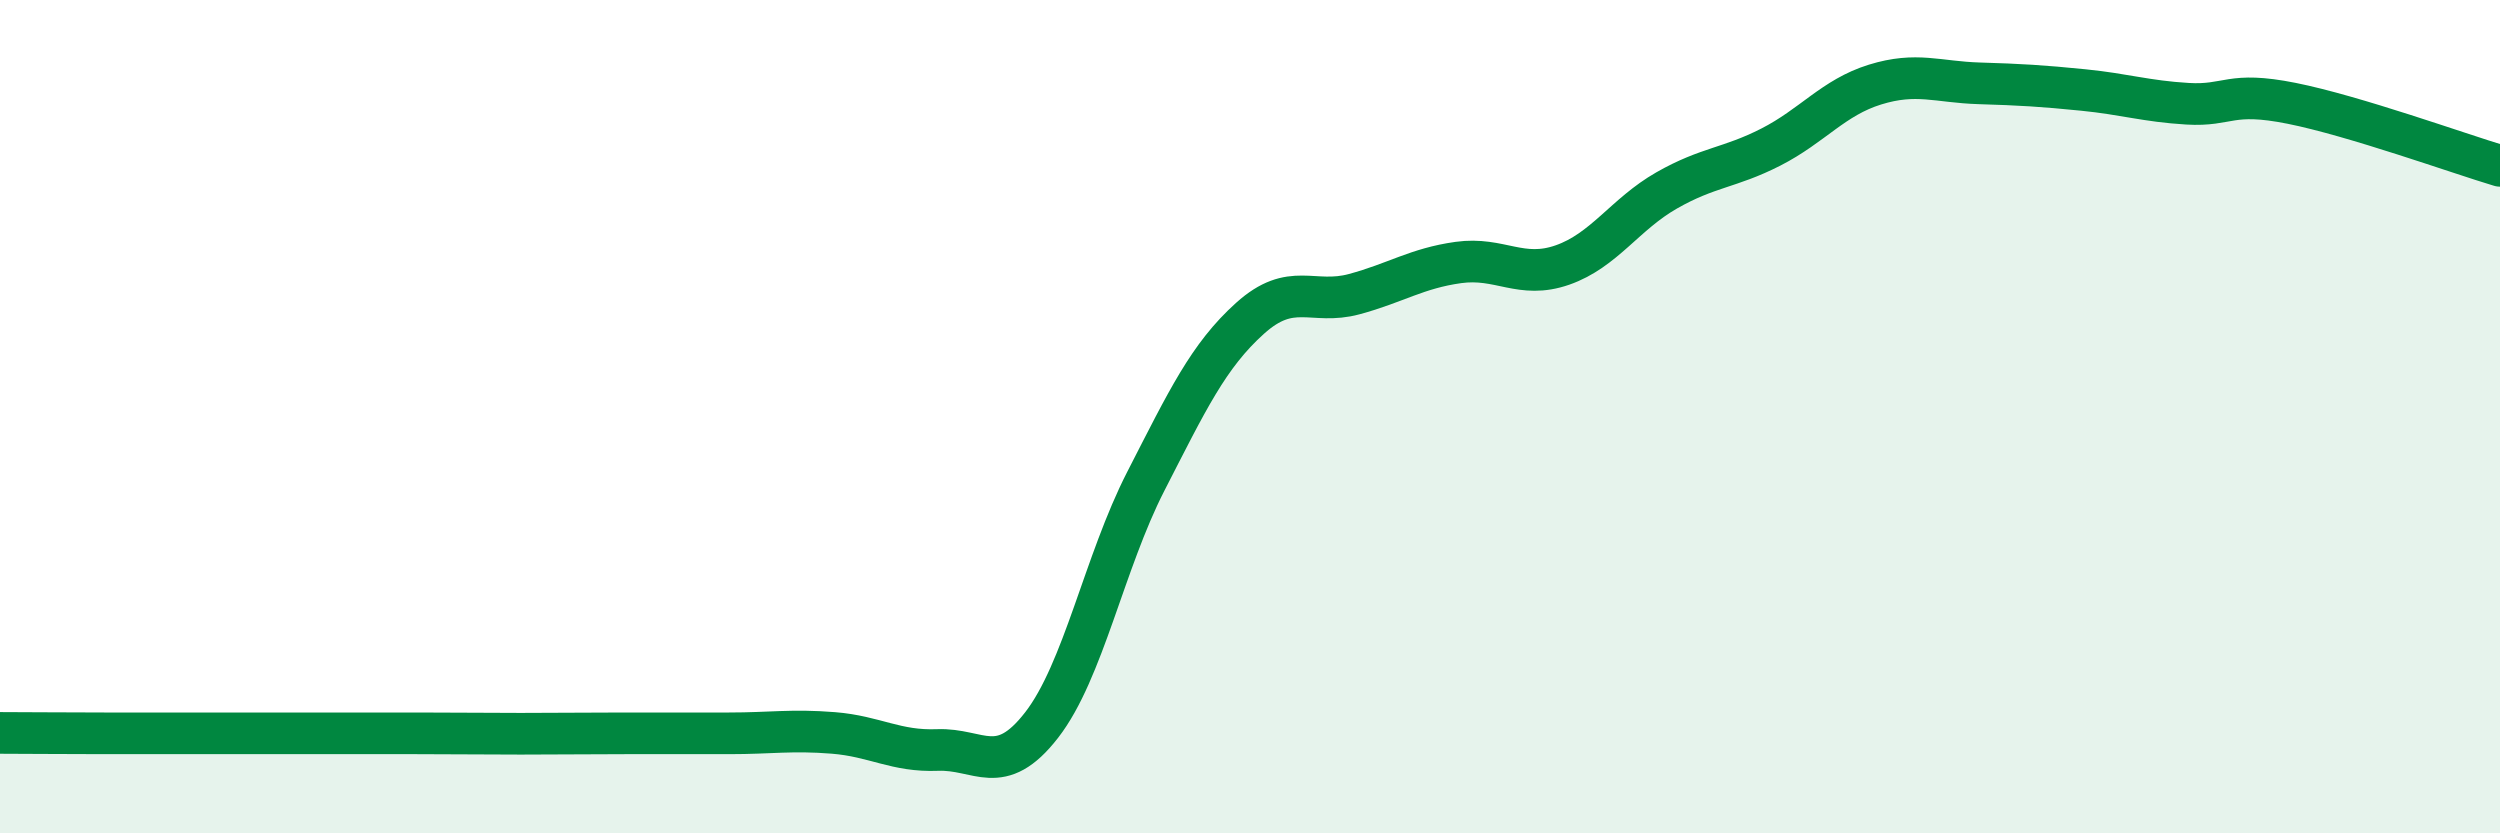
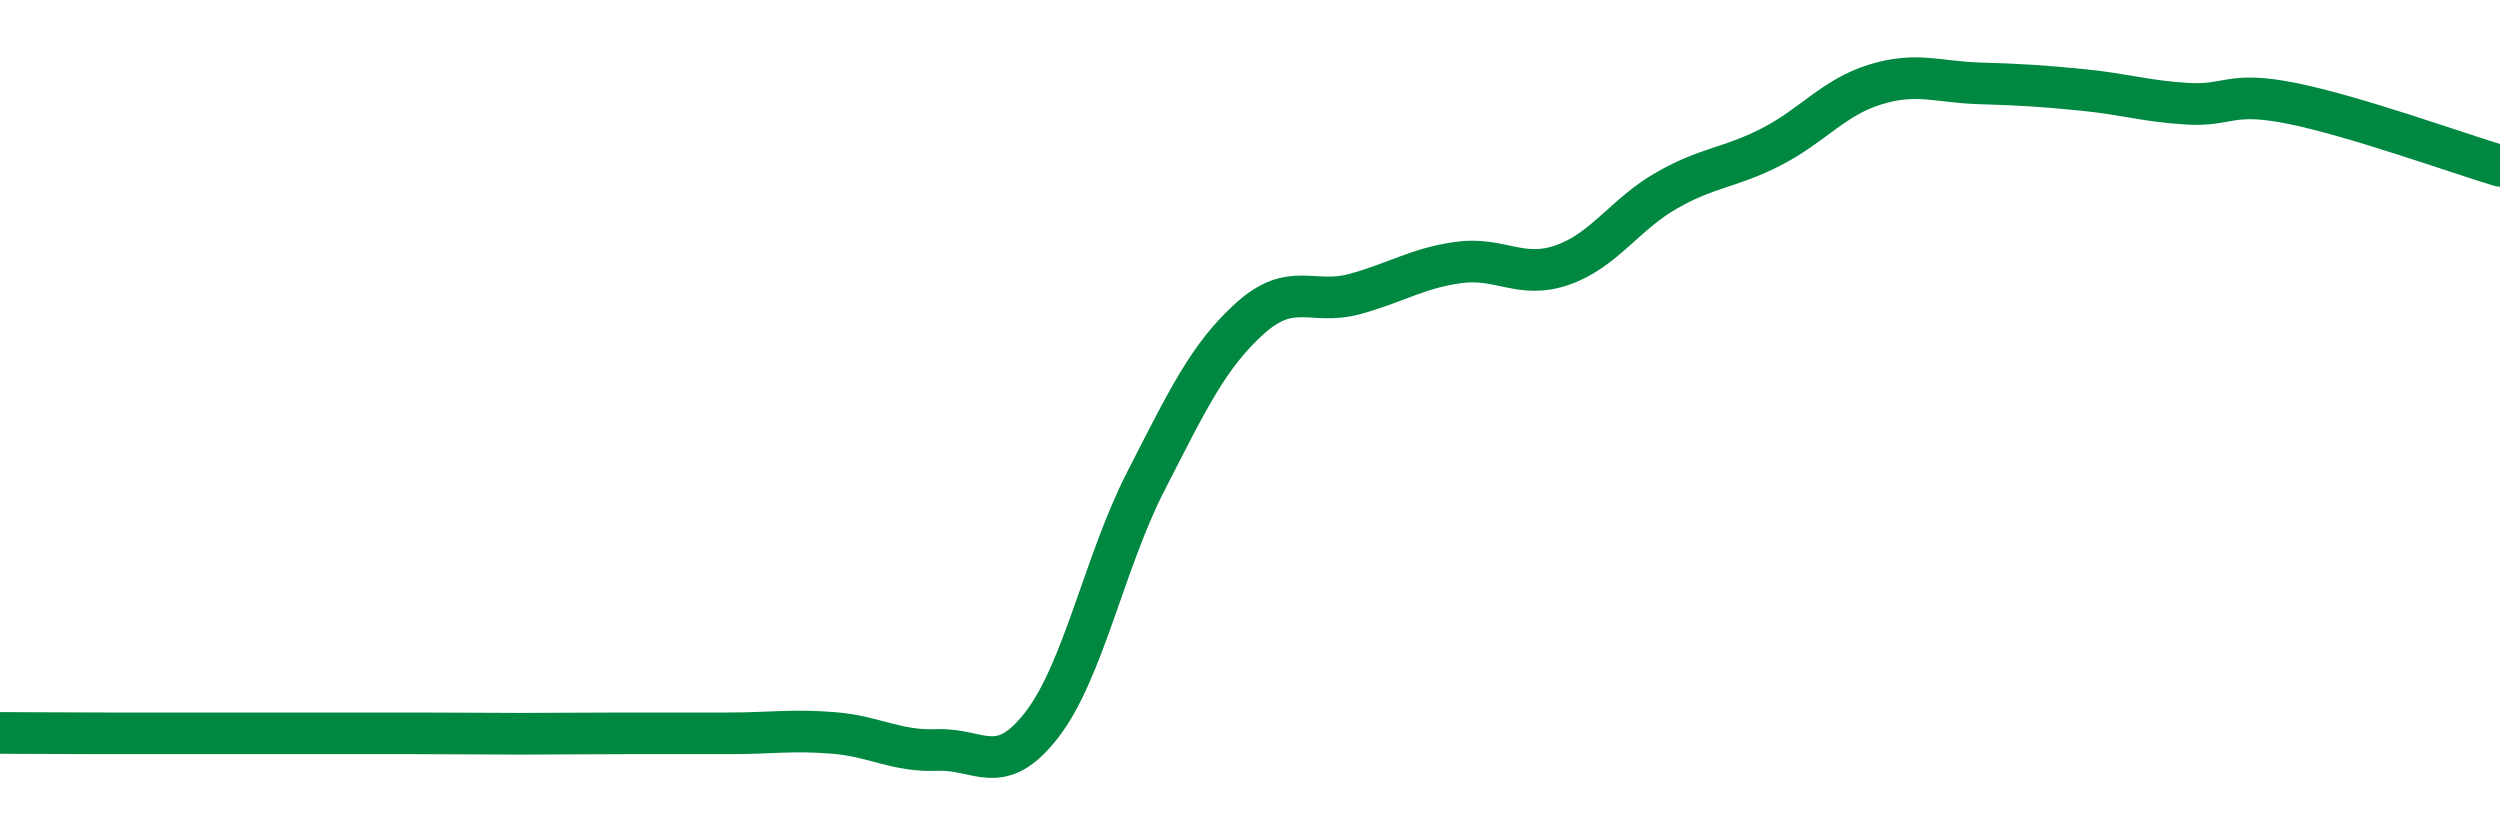
<svg xmlns="http://www.w3.org/2000/svg" width="60" height="20" viewBox="0 0 60 20">
-   <path d="M 0,17.59 C 0.5,17.59 1.5,17.6 2.5,17.6 C 3.5,17.6 4,17.6 5,17.6 C 6,17.6 6.5,17.6 7.5,17.6 C 8.5,17.6 9,17.6 10,17.6 C 11,17.6 11.5,17.61 12.5,17.61 C 13.5,17.61 14,17.6 15,17.6 C 16,17.6 16.5,17.6 17.5,17.6 C 18.5,17.6 19,17.51 20,17.59 C 21,17.67 21.5,18.04 22.5,18 C 23.5,17.96 24,18.69 25,17.4 C 26,16.11 26.5,13.5 27.5,11.55 C 28.5,9.6 29,8.54 30,7.64 C 31,6.74 31.5,7.33 32.5,7.06 C 33.5,6.79 34,6.44 35,6.3 C 36,6.16 36.5,6.71 37.5,6.36 C 38.5,6.01 39,5.14 40,4.57 C 41,4 41.5,4.04 42.5,3.53 C 43.5,3.02 44,2.34 45,2.03 C 46,1.72 46.5,1.97 47.5,2 C 48.5,2.03 49,2.06 50,2.16 C 51,2.26 51.5,2.43 52.5,2.49 C 53.5,2.55 53.5,2.18 55,2.48 C 56.5,2.78 59,3.68 60,3.98L60 20L0 20Z" fill="#008740" opacity="0.1" stroke-linecap="round" stroke-linejoin="round" />
  <path d="M 0,17.59 C 0.5,17.59 1.5,17.6 2.5,17.6 C 3.5,17.6 4,17.6 5,17.6 C 6,17.6 6.5,17.6 7.5,17.6 C 8.5,17.6 9,17.6 10,17.6 C 11,17.6 11.5,17.61 12.5,17.61 C 13.5,17.61 14,17.6 15,17.6 C 16,17.6 16.5,17.6 17.5,17.6 C 18.5,17.6 19,17.51 20,17.59 C 21,17.67 21.5,18.04 22.5,18 C 23.5,17.96 24,18.69 25,17.4 C 26,16.11 26.5,13.5 27.5,11.55 C 28.5,9.6 29,8.54 30,7.64 C 31,6.74 31.5,7.33 32.5,7.06 C 33.5,6.79 34,6.44 35,6.3 C 36,6.16 36.5,6.71 37.5,6.36 C 38.5,6.01 39,5.14 40,4.57 C 41,4 41.5,4.04 42.5,3.53 C 43.5,3.02 44,2.34 45,2.03 C 46,1.72 46.5,1.97 47.5,2 C 48.5,2.03 49,2.06 50,2.16 C 51,2.26 51.5,2.43 52.5,2.49 C 53.5,2.55 53.5,2.18 55,2.48 C 56.5,2.78 59,3.68 60,3.98" stroke="#008740" stroke-width="1" fill="none" stroke-linecap="round" stroke-linejoin="round" />
</svg>